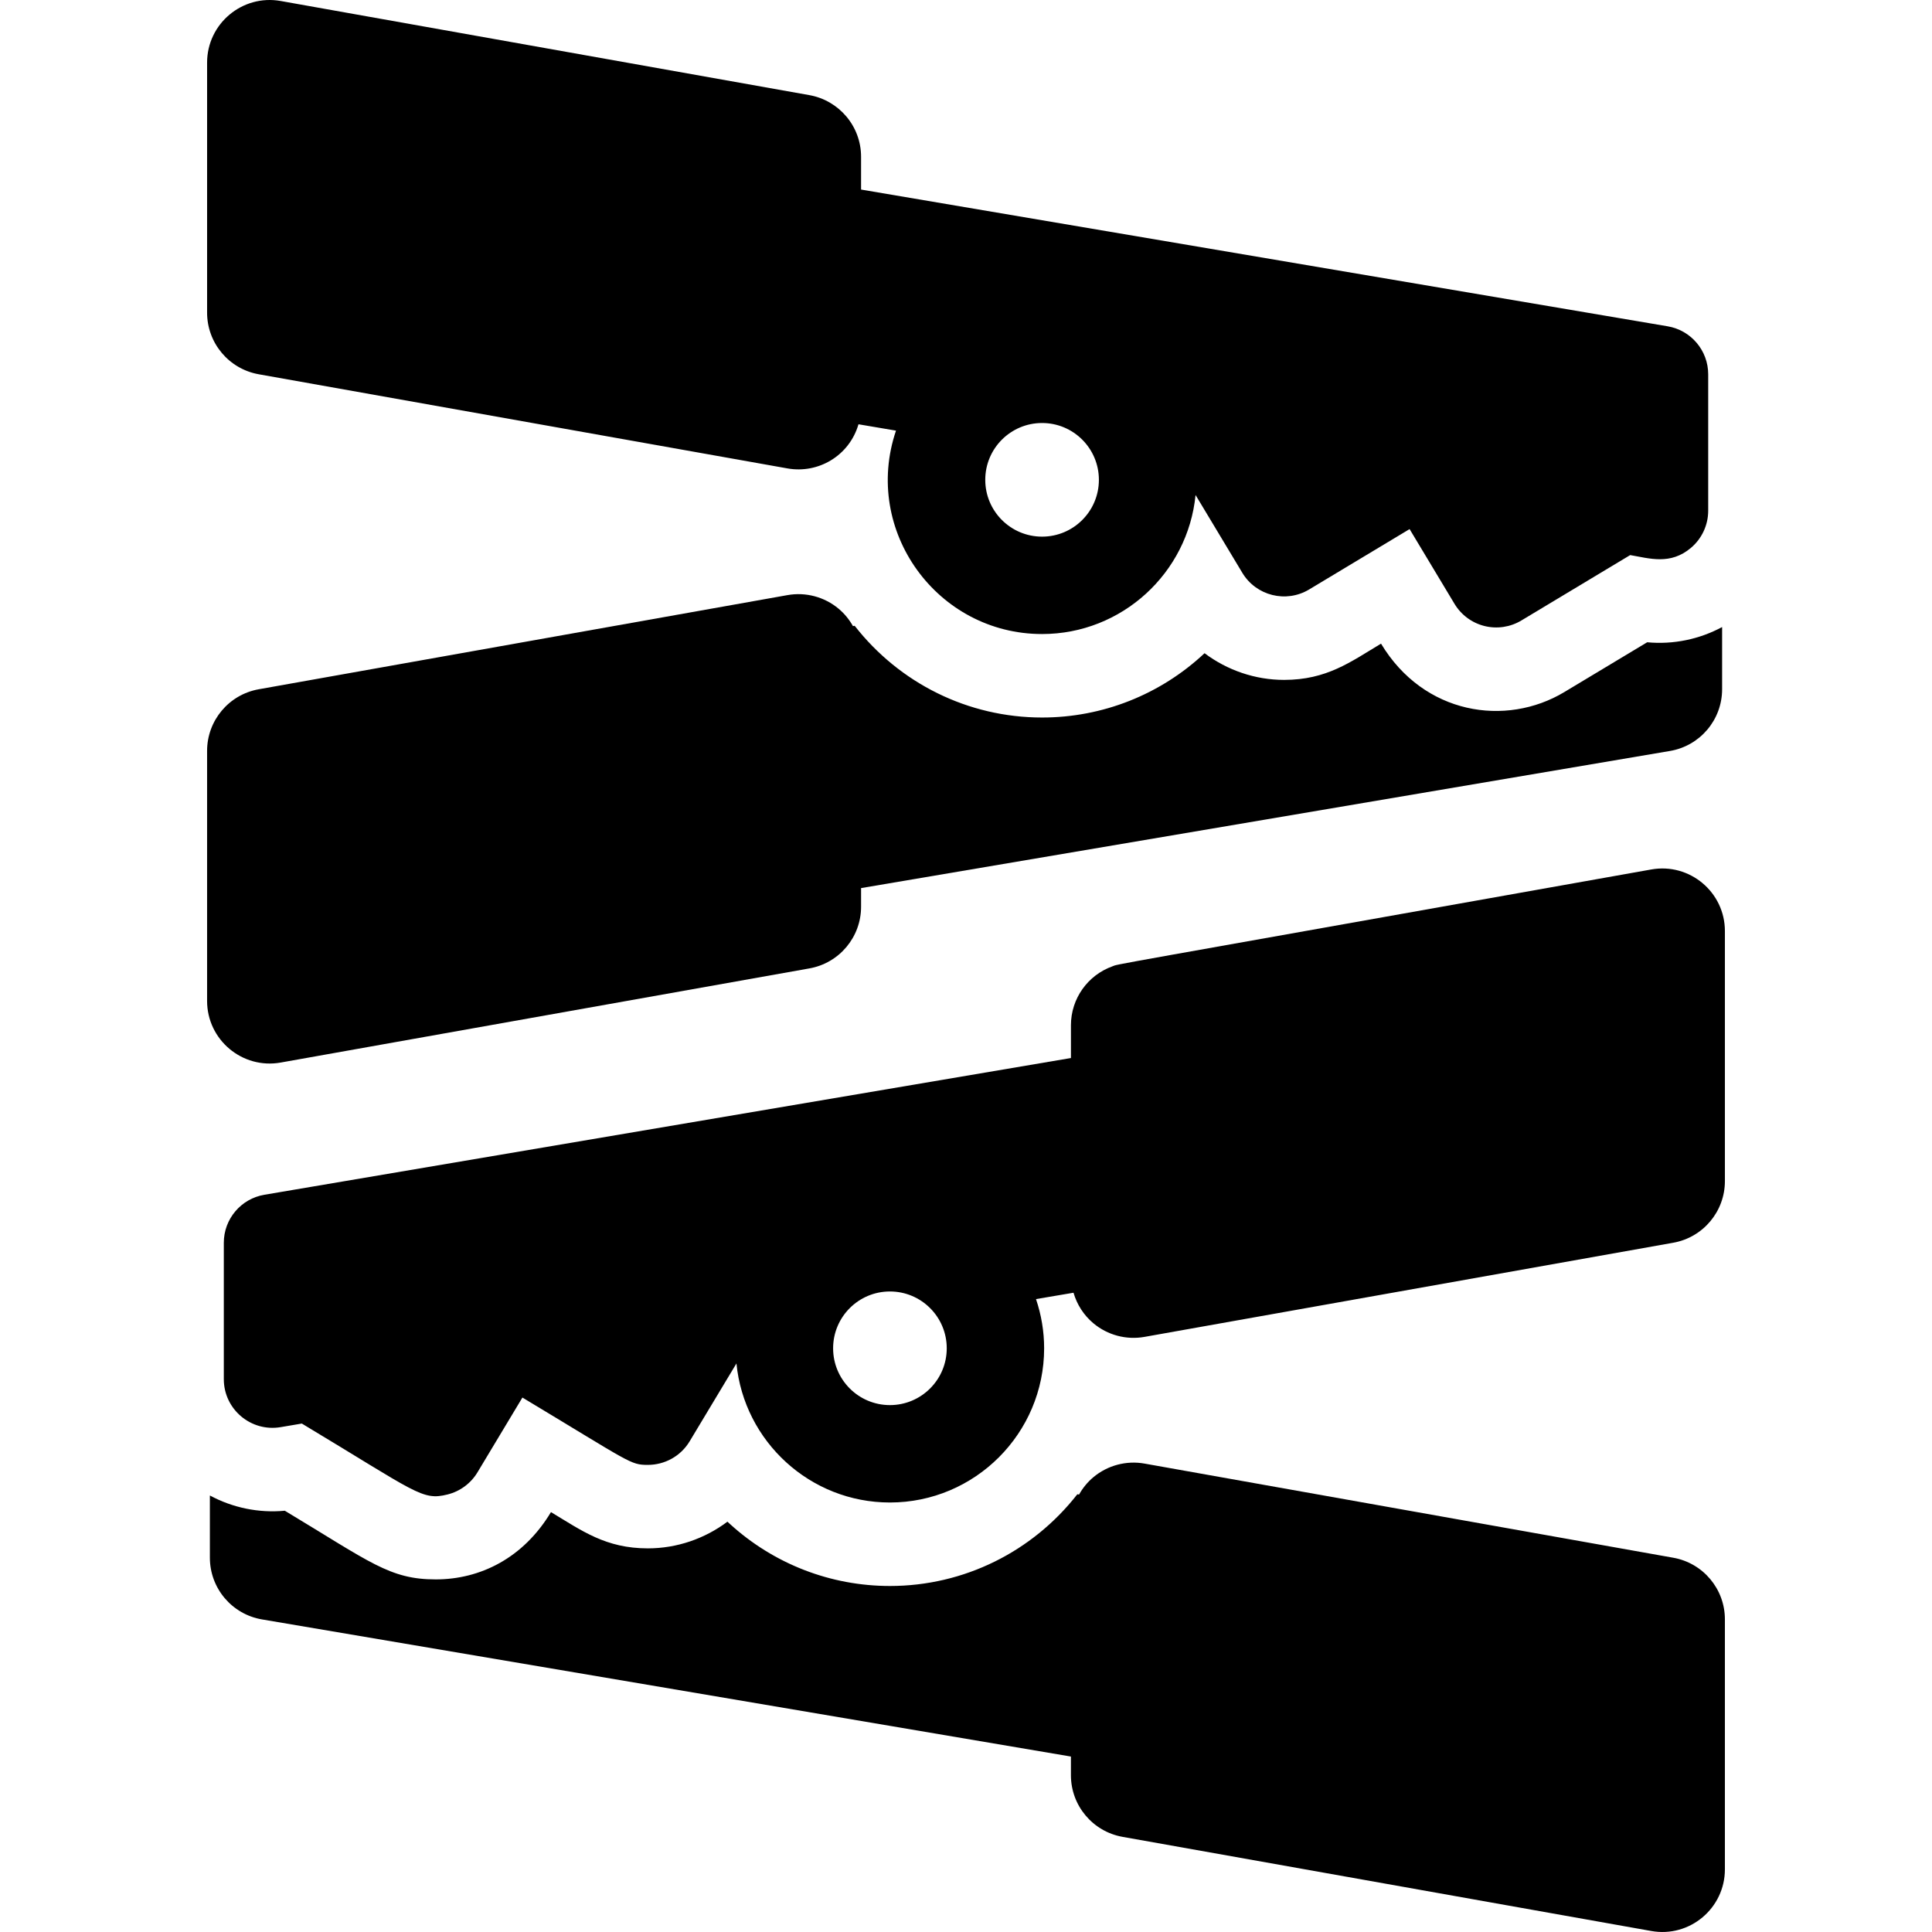
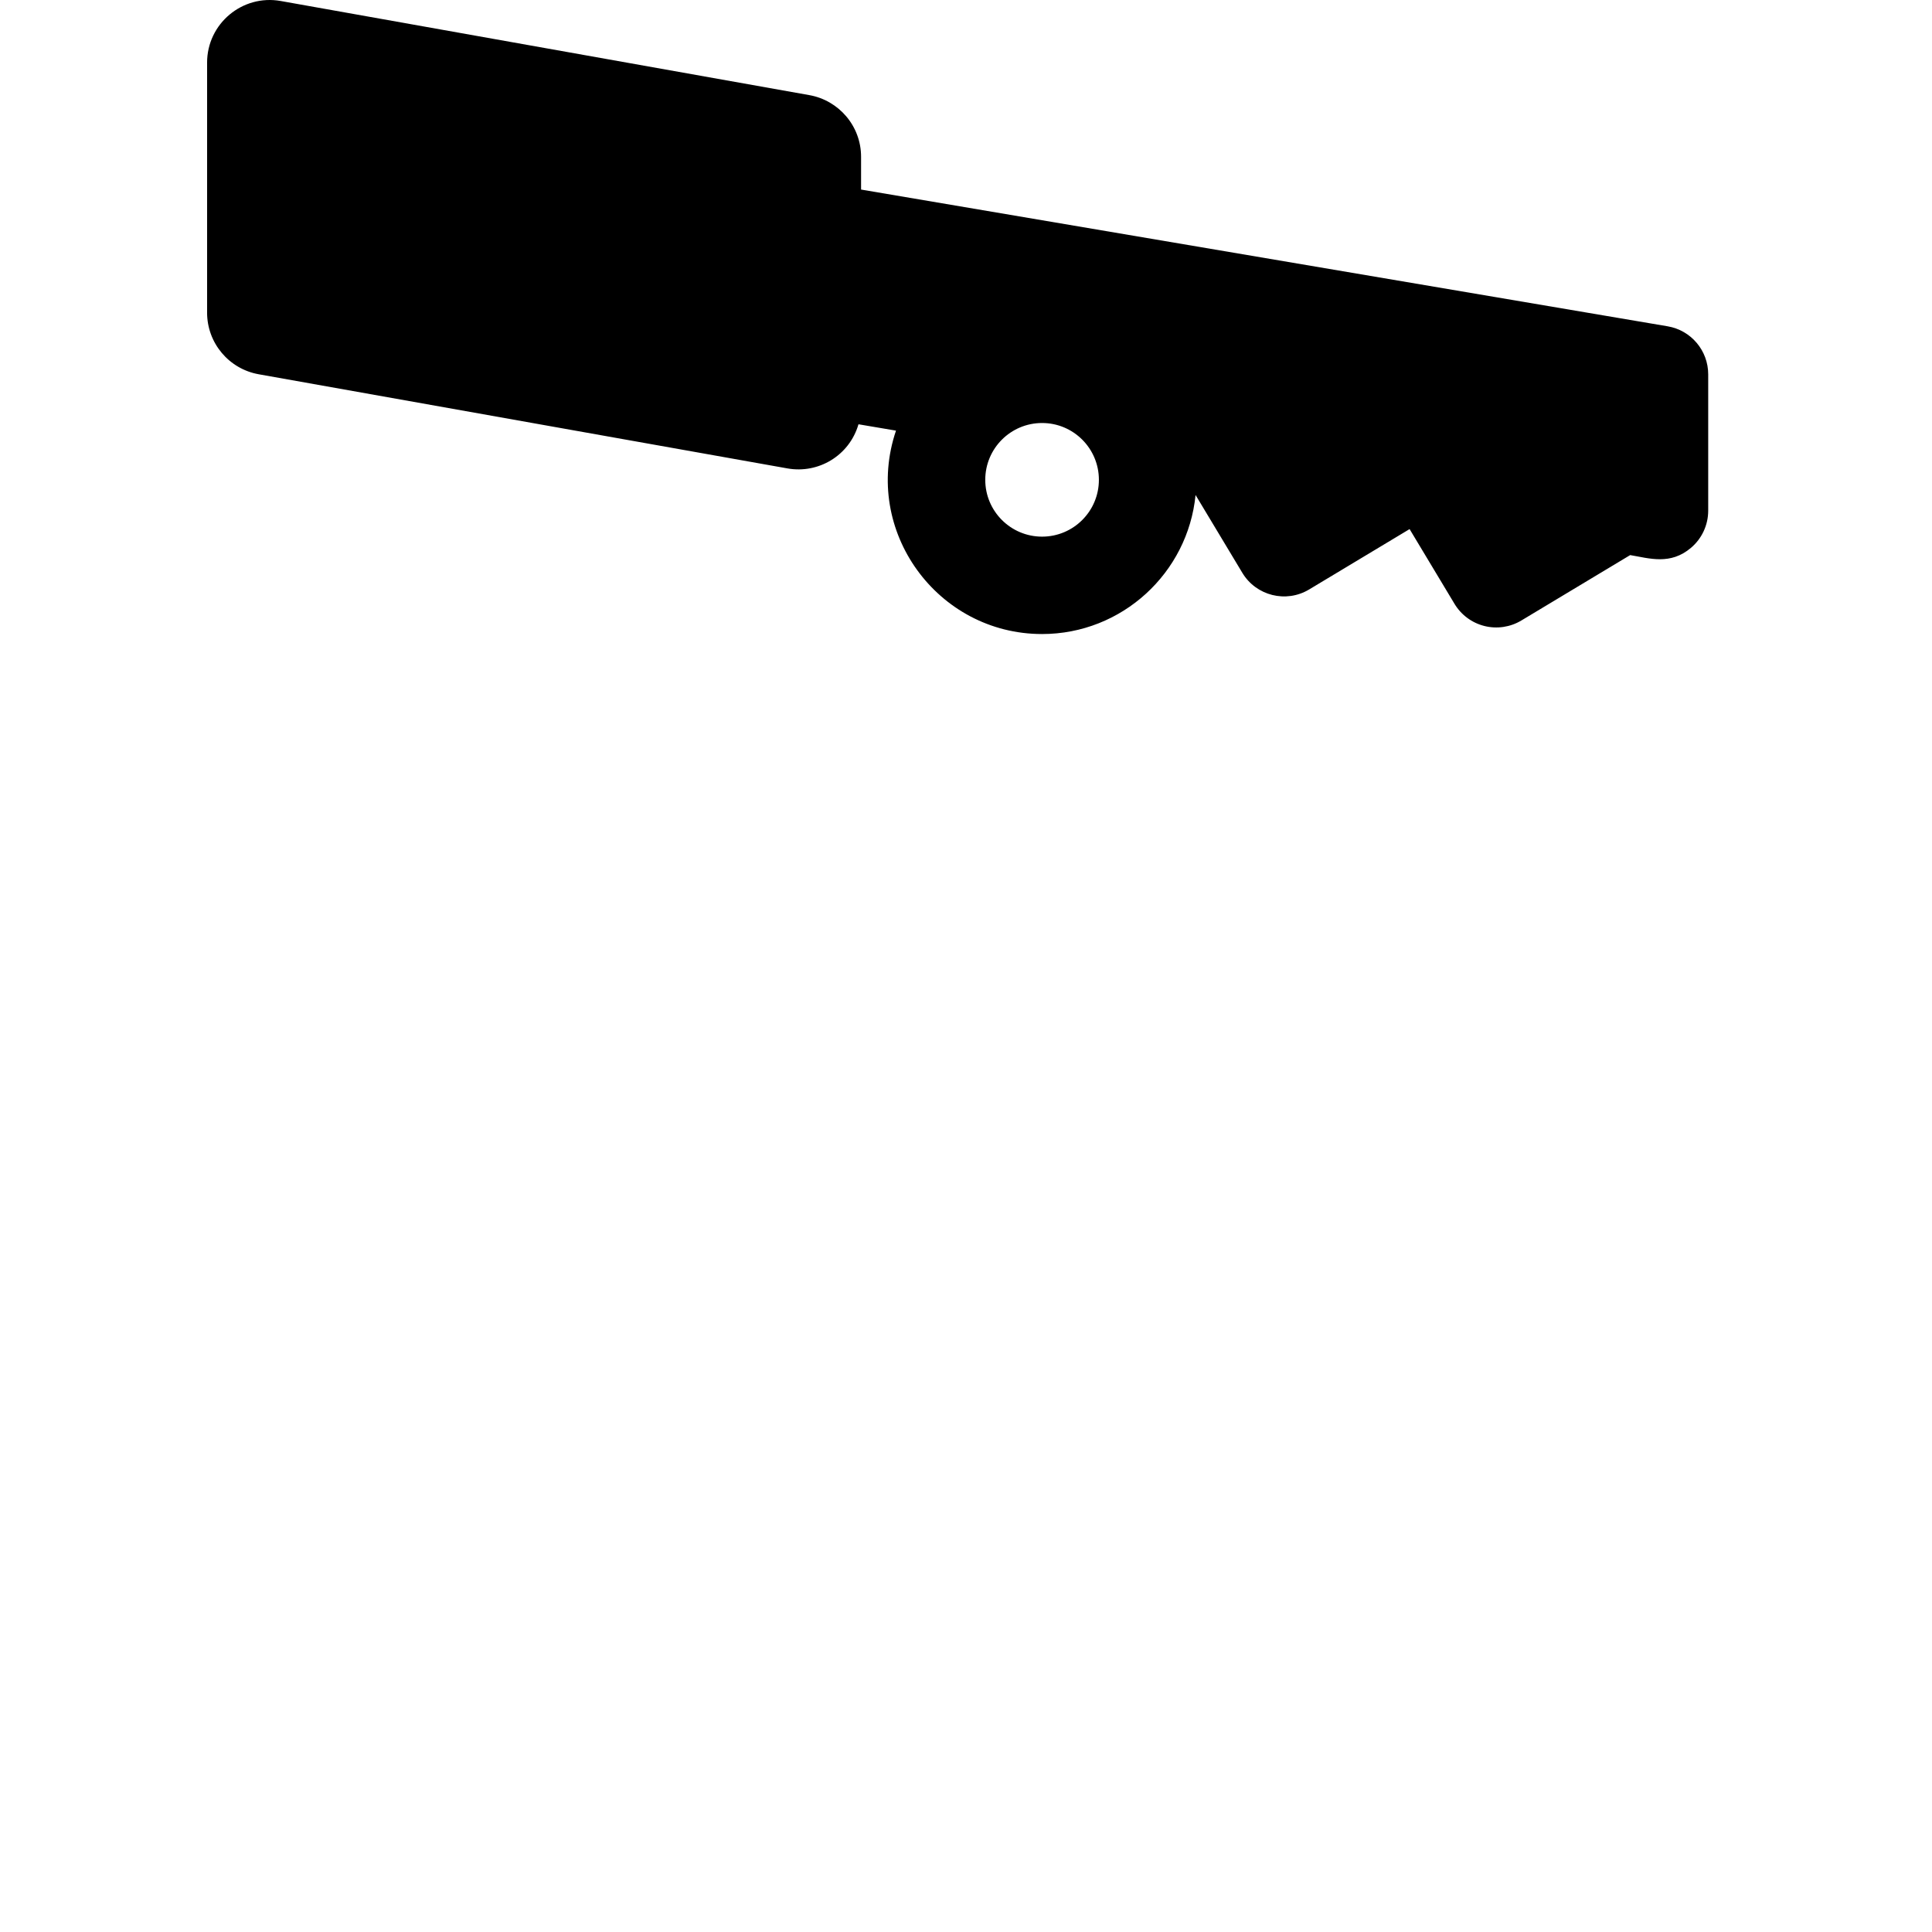
<svg xmlns="http://www.w3.org/2000/svg" fill="#000000" height="800px" width="800px" version="1.1" id="Layer_1" viewBox="0 0 512 512" xml:space="preserve">
  <g>
    <g>
-       <path d="M436.518,170.209l-21.954,13.194c-15.519,9.326-37.288,5.955-48.578-12.83c-8.082,4.857-14.396,9.608-25.688,9.608    c-7.681,0-15.078-2.568-21.078-7.073c-11.72,10.984-27.047,17.043-43.061,17.043c-19.621,0-37.781-9.09-49.662-24.307    l-0.456,0.077c-0.97-1.726-2.235-3.292-3.788-4.592c-3.762-3.153-8.731-4.476-13.565-3.616L68.564,182.663    c-7.917,1.409-13.684,8.294-13.684,16.337v66.25c0.001,10.305,9.322,18.149,19.504,16.337l140.126-24.951    c7.917-1.409,13.684-8.294,13.684-16.337v-4.946l214.363-36.339c7.98-1.353,13.82-8.266,13.82-16.36v-16.479    C450.361,169.408,443.473,170.86,436.518,170.209z" />
-     </g>
+       </g>
  </g>
  <g>
    <g>
      <path d="M441.941,86.472L228.194,50.236V41.55c0-8.187-5.93-14.955-13.684-16.337L74.384,0.262    C64.214-1.55,54.882,6.286,54.882,16.598v66.25c0,8.042,5.767,14.926,13.684,16.337c6.11,1.089,133.542,23.779,140.126,24.951    c8.151,1.451,16.379-3.34,18.817-11.699l9.941,1.685c-8.987,26.539,10.947,53.905,38.712,53.905    c21.179,0,38.646-16.194,40.673-36.849l12.392,20.62c3.669,6.106,11.598,8.086,17.71,4.415l26.619-15.998l11.905,19.811    c1.763,2.934,4.62,5.048,7.94,5.875c3.313,0.825,6.828,0.306,9.769-1.46l28.845-17.336c5.101,0.865,10.633,2.703,16.099-1.913    c2.903-2.453,4.578-6.059,4.578-9.859V99.196C452.69,92.901,448.148,87.523,441.941,86.472z M276.161,142.215    c-8.315,0-15.057-6.741-15.057-15.057s6.74-15.057,15.057-15.057c8.315,0,15.057,6.741,15.057,15.057    S284.476,142.215,276.161,142.215z" />
    </g>
  </g>
  <g>
    <g>
-       <path d="M443.436,412.816l-140.125-24.951c-4.832-0.86-9.8,0.464-13.565,3.616c-1.553,1.301-2.818,2.867-3.788,4.592l-0.456-0.077    c-11.867,15.198-30.016,24.307-49.662,24.307c-15.728,0-30.796-5.845-42.43-16.46c-0.211-0.193-0.423-0.388-0.631-0.583    c-6,4.506-13.396,7.073-21.078,7.073c-11.177,0-17.432-4.646-25.687-9.608c-7.31,12.163-18.714,17.833-30.535,17.833    c-12.224,0-17.281-4.545-39.998-18.198c-6.936,0.649-13.825-0.792-19.859-4.037v16.481c0,8.094,5.84,15.007,13.82,16.36    l214.364,36.34v4.946c0,8.042,5.767,14.926,13.684,16.337l140.125,24.951c10.202,1.816,19.503-6.054,19.503-16.337v-66.25    C457.12,421.11,451.353,414.226,443.436,412.816z" />
-     </g>
+       </g>
  </g>
  <g>
    <g>
-       <path d="M437.617,230.415c-150.498,26.798-140.805,24.954-142.809,25.671c-6.501,2.324-10.999,8.516-10.999,15.615v8.686    L70.06,316.624c-6.207,1.052-10.749,6.429-10.749,12.724v36.136c0,7.987,7.194,14.058,15.062,12.724l5.613-0.952    c30.553,18.362,31.852,20.481,38.614,18.796c3.321-0.827,6.177-2.94,7.94-5.875l11.905-19.811    c28.853,17.34,28.542,17.843,33.254,17.843c4.381,0,8.654-2.231,11.074-6.26l12.392-20.62    c2.026,20.655,19.494,36.849,40.673,36.849c22.535,0,40.868-18.333,40.868-40.868c0-4.472-0.747-8.874-2.156-13.037l9.941-1.685    c0.91,3.123,2.707,5.951,5.253,8.084c3.757,3.147,8.72,4.478,13.565,3.616l23.44-4.174l116.685-20.777    c7.917-1.409,13.684-8.294,13.684-16.337v-66.25C457.12,236.421,447.769,228.605,437.617,230.415z M235.841,372.367    c-8.315,0-15.057-6.741-15.057-15.057s6.741-15.057,15.057-15.057s15.057,6.741,15.057,15.057S244.157,372.367,235.841,372.367z" />
-     </g>
+       </g>
  </g>
</svg>